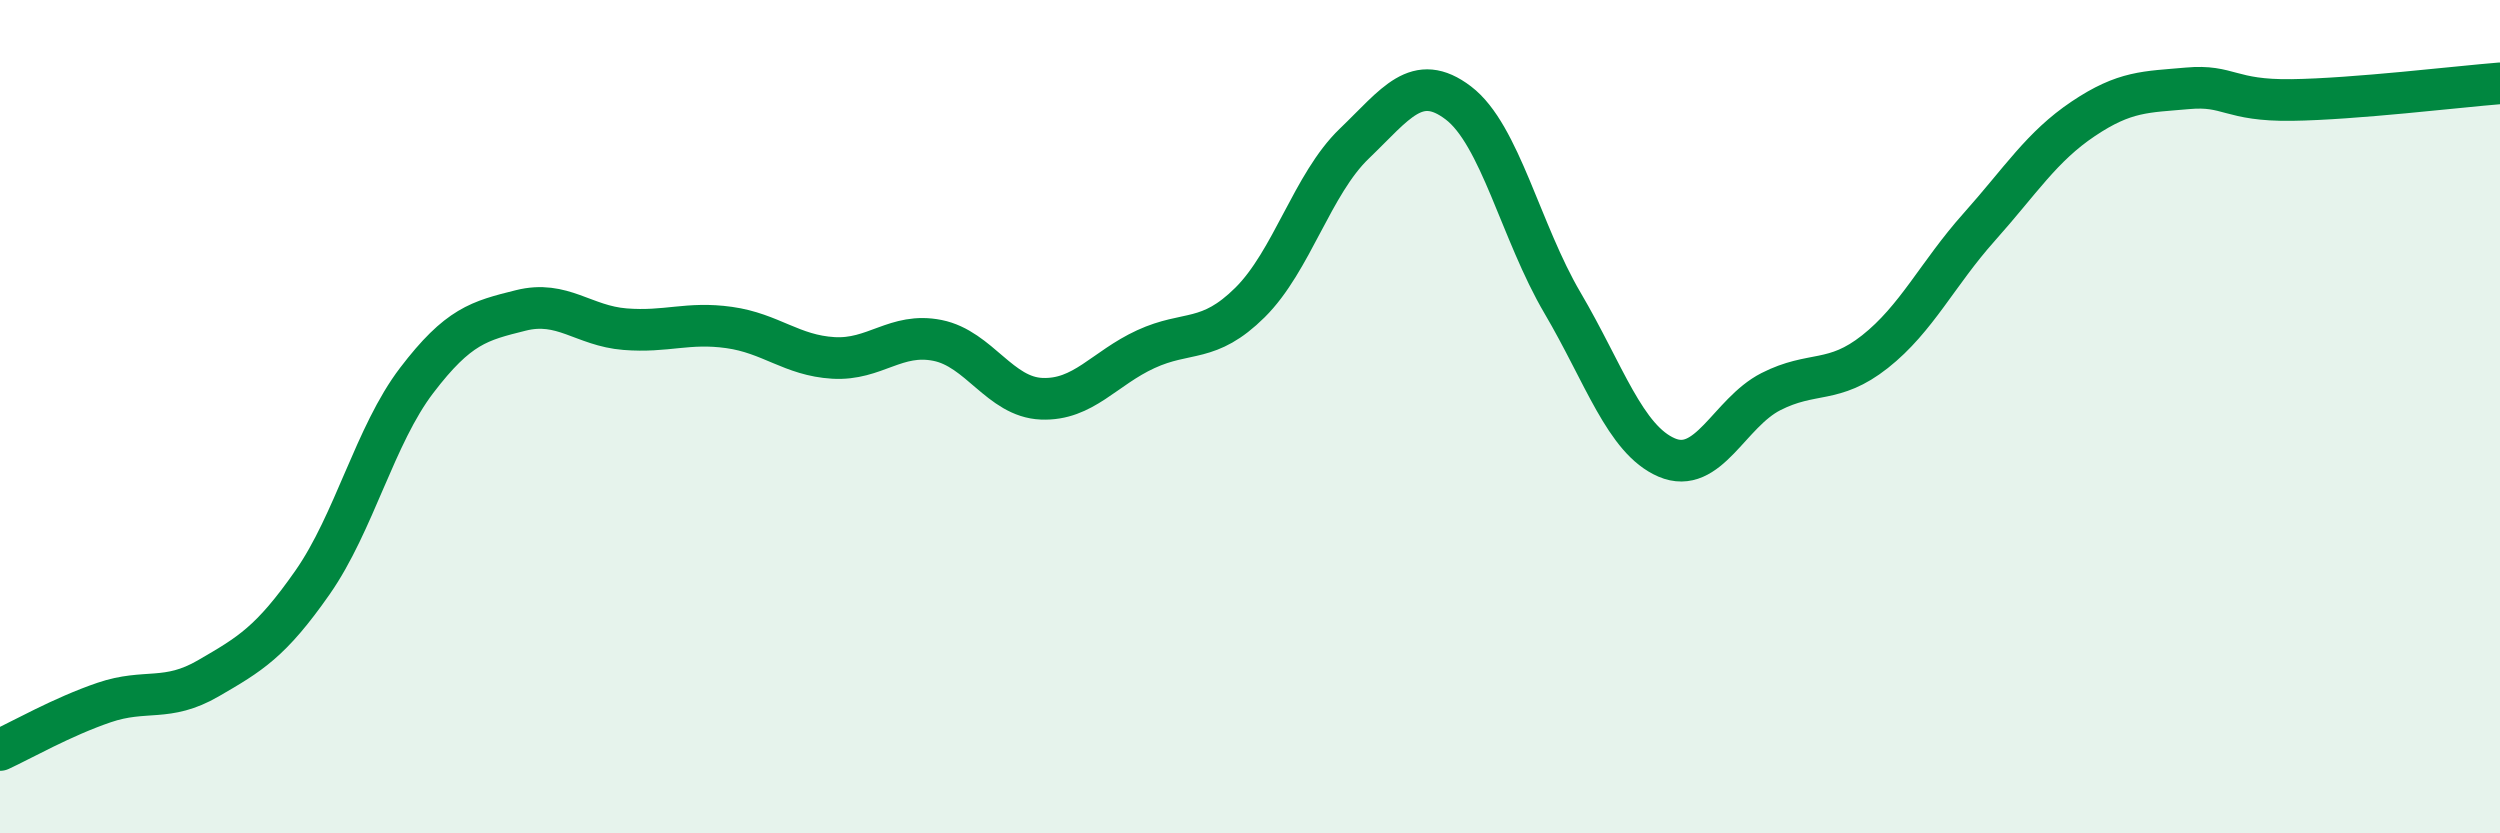
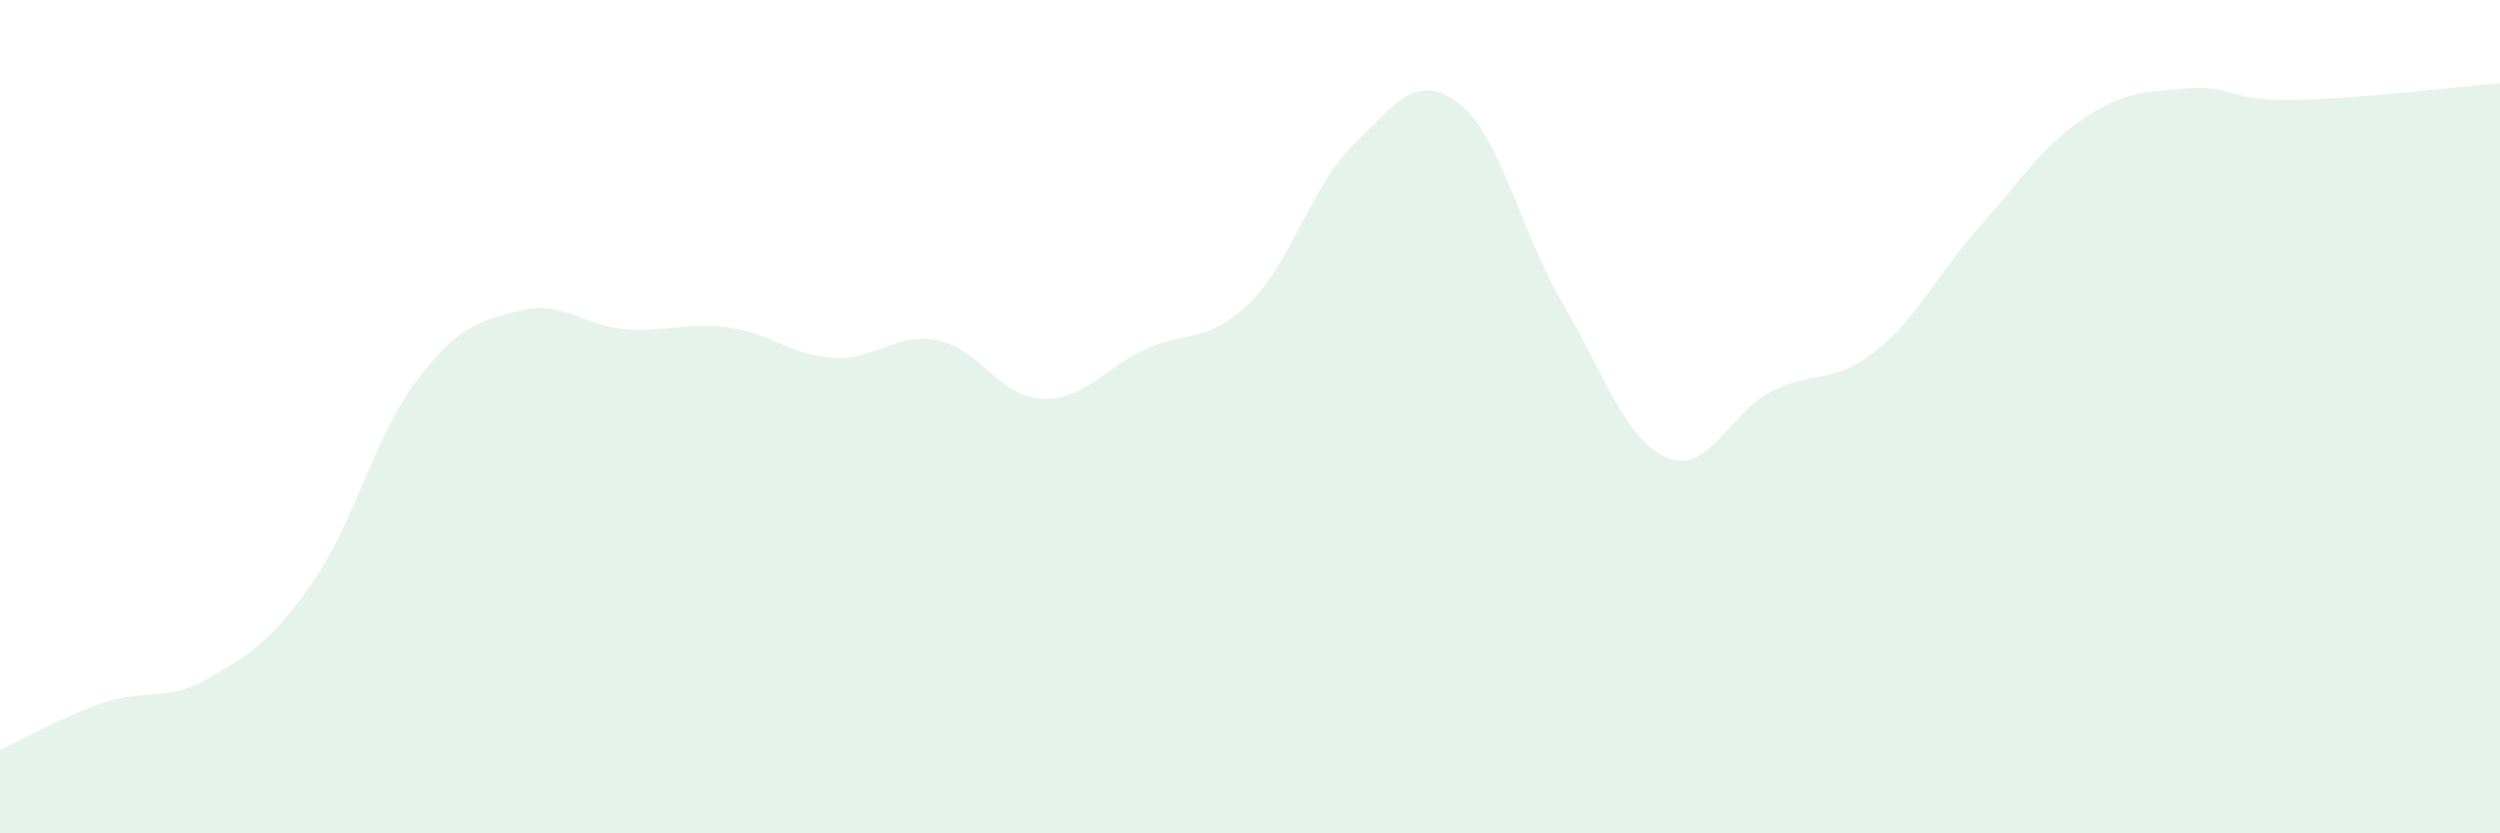
<svg xmlns="http://www.w3.org/2000/svg" width="60" height="20" viewBox="0 0 60 20">
  <path d="M 0,18 C 0.5,17.77 1.5,17.2 2.5,16.86 C 3.5,16.52 4,16.86 5,16.28 C 6,15.7 6.5,15.41 7.5,13.98 C 8.5,12.55 9,10.44 10,9.13 C 11,7.82 11.5,7.7 12.5,7.45 C 13.5,7.2 14,7.82 15,7.9 C 16,7.98 16.5,7.72 17.5,7.86 C 18.5,8 19,8.53 20,8.59 C 21,8.65 21.5,7.97 22.5,8.17 C 23.5,8.37 24,9.53 25,9.57 C 26,9.61 26.5,8.84 27.5,8.38 C 28.5,7.92 29,8.25 30,7.26 C 31,6.27 31.5,4.41 32.5,3.45 C 33.5,2.49 34,1.71 35,2.47 C 36,3.23 36.5,5.57 37.5,7.27 C 38.5,8.97 39,10.55 40,10.98 C 41,11.41 41.5,9.91 42.5,9.4 C 43.5,8.89 44,9.23 45,8.44 C 46,7.65 46.5,6.57 47.5,5.45 C 48.5,4.33 49,3.52 50,2.85 C 51,2.18 51.5,2.21 52.5,2.12 C 53.5,2.03 53.5,2.42 55,2.4 C 56.5,2.38 59,2.08 60,2L60 20L0 20Z" fill="#008740" opacity="0.1" stroke-linecap="round" stroke-linejoin="round" />
-   <path d="M 0,18 C 0.5,17.77 1.5,17.2 2.5,16.86 C 3.5,16.52 4,16.86 5,16.28 C 6,15.7 6.5,15.41 7.5,13.98 C 8.5,12.55 9,10.44 10,9.13 C 11,7.82 11.5,7.7 12.5,7.45 C 13.5,7.2 14,7.82 15,7.9 C 16,7.98 16.5,7.72 17.5,7.86 C 18.5,8 19,8.53 20,8.59 C 21,8.65 21.5,7.97 22.5,8.17 C 23.5,8.37 24,9.53 25,9.57 C 26,9.61 26.5,8.84 27.5,8.38 C 28.5,7.92 29,8.25 30,7.26 C 31,6.27 31.5,4.41 32.5,3.45 C 33.5,2.49 34,1.71 35,2.47 C 36,3.23 36.5,5.57 37.5,7.27 C 38.5,8.97 39,10.55 40,10.98 C 41,11.41 41.5,9.91 42.5,9.4 C 43.5,8.89 44,9.23 45,8.44 C 46,7.65 46.5,6.57 47.5,5.45 C 48.5,4.33 49,3.52 50,2.85 C 51,2.18 51.5,2.21 52.5,2.12 C 53.5,2.03 53.5,2.42 55,2.4 C 56.5,2.38 59,2.08 60,2" stroke="#008740" stroke-width="1" fill="none" stroke-linecap="round" stroke-linejoin="round" />
</svg>